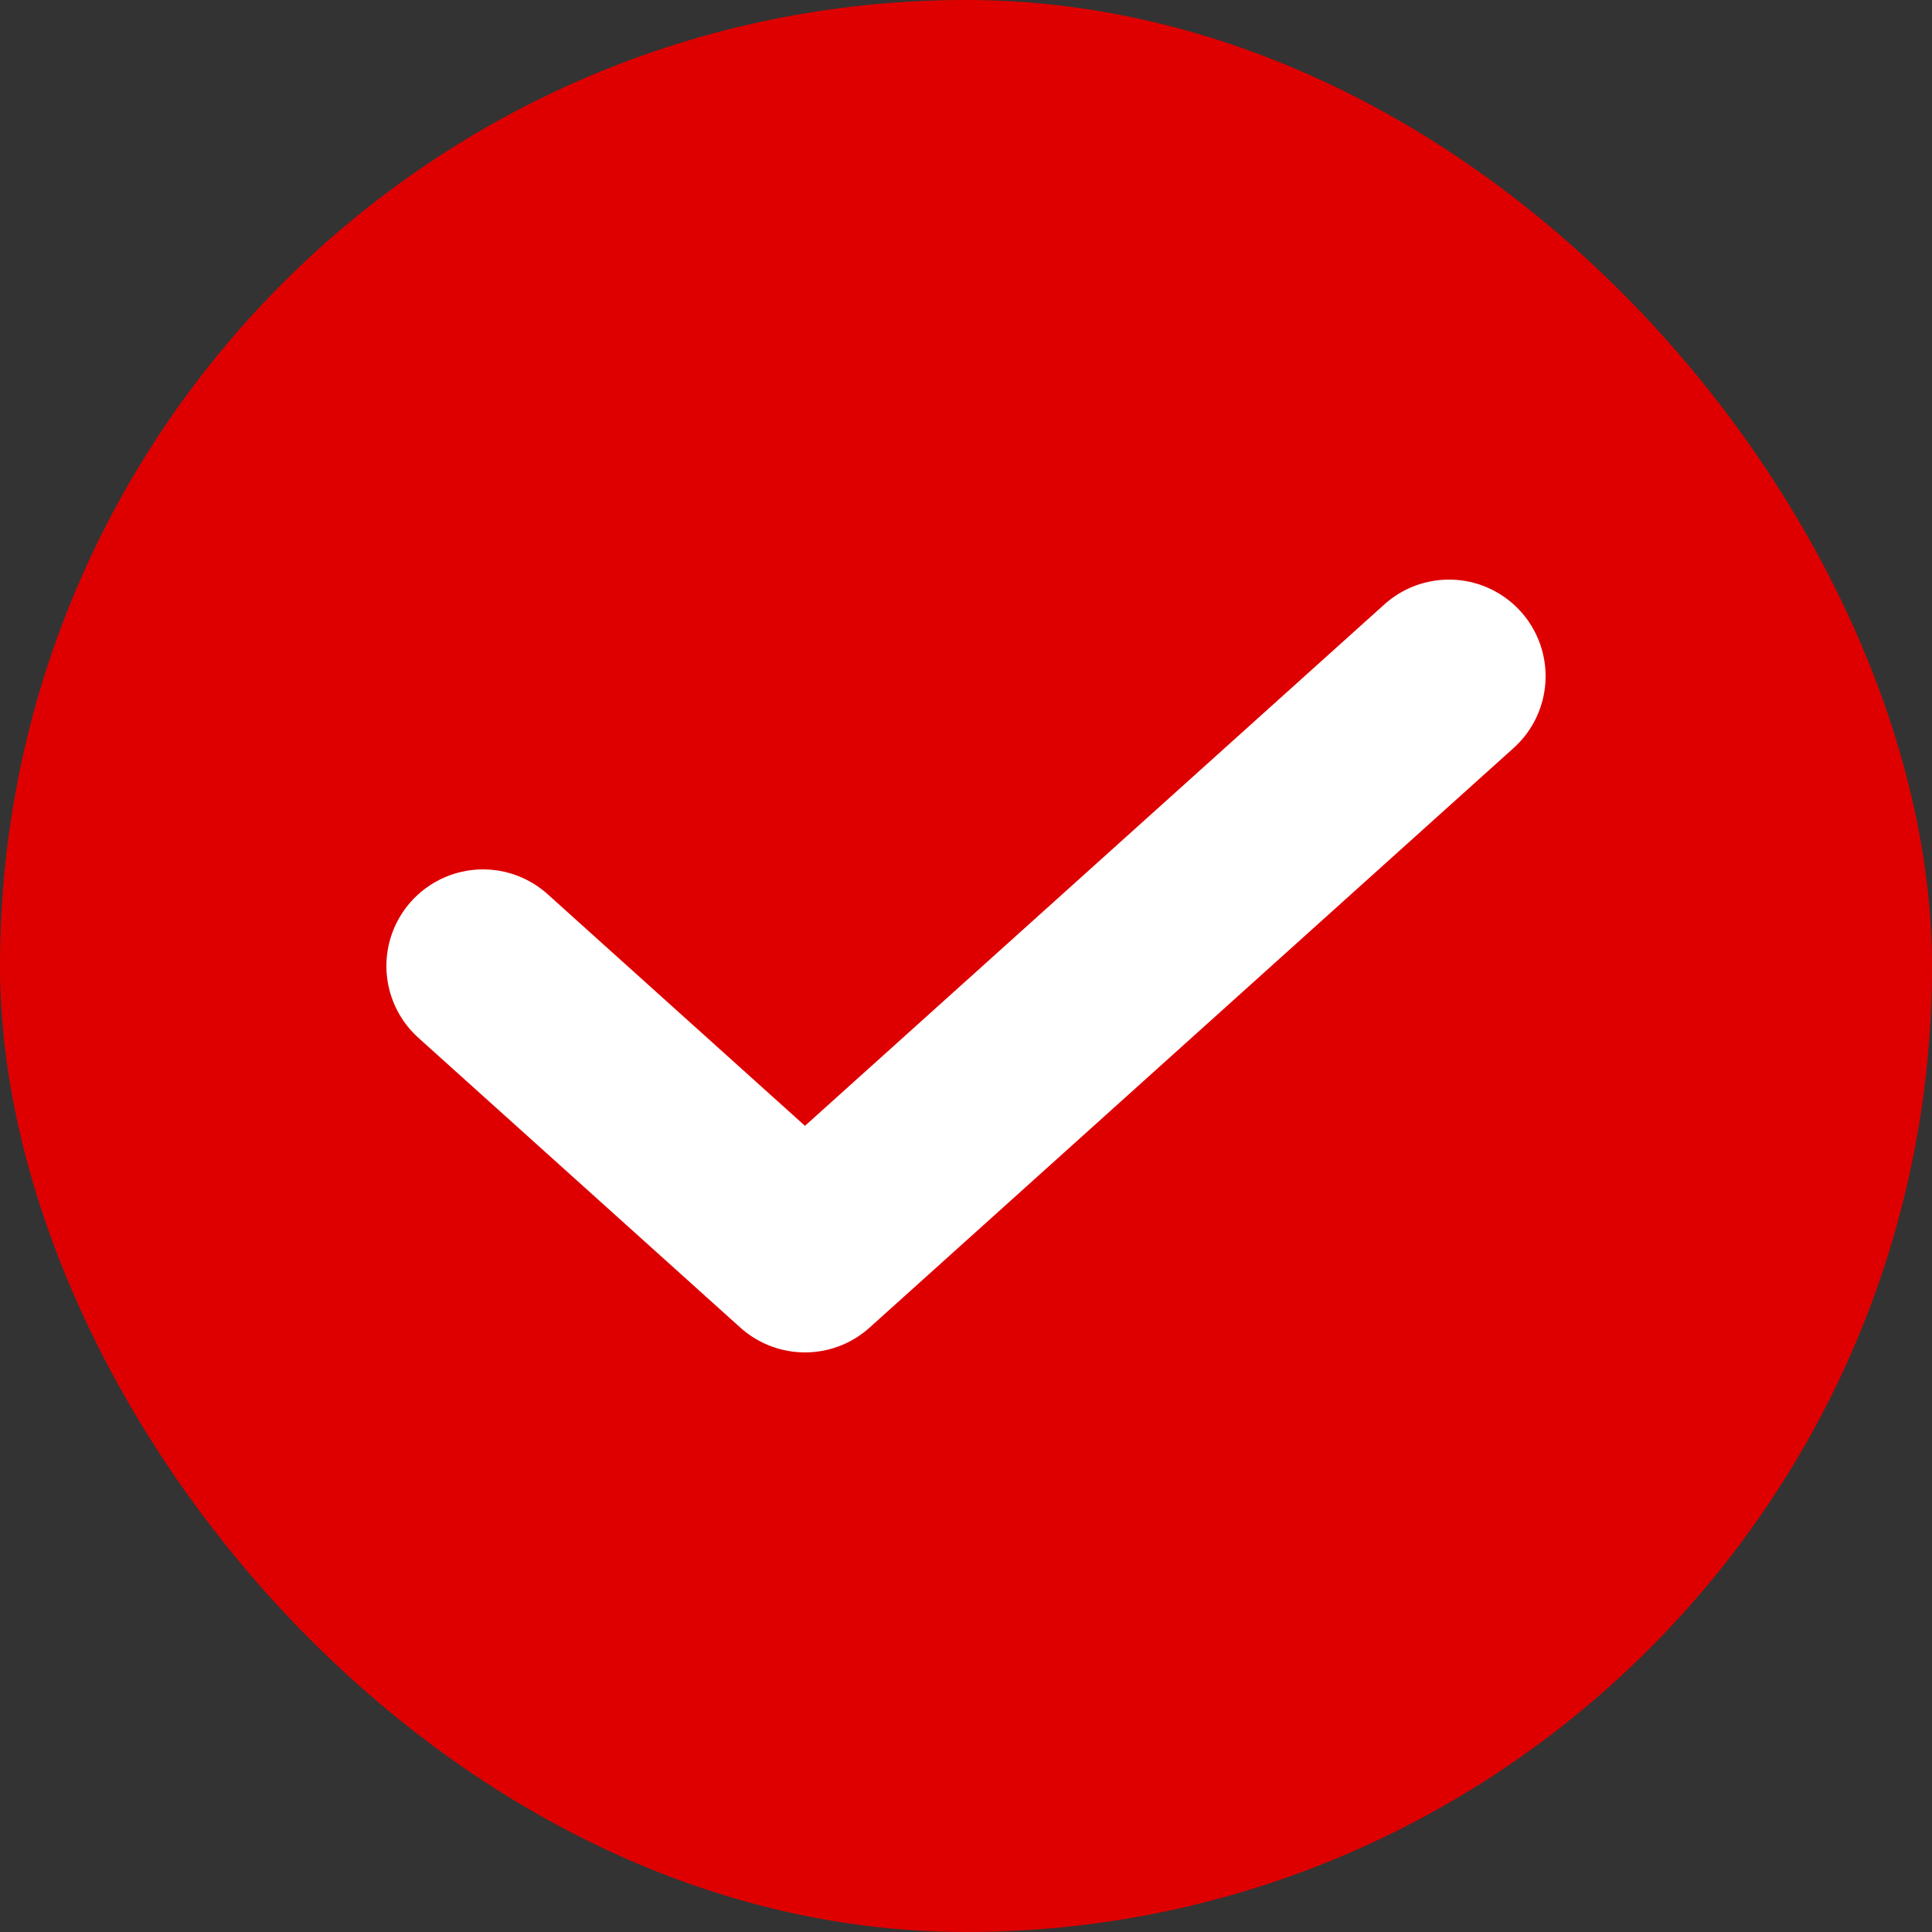
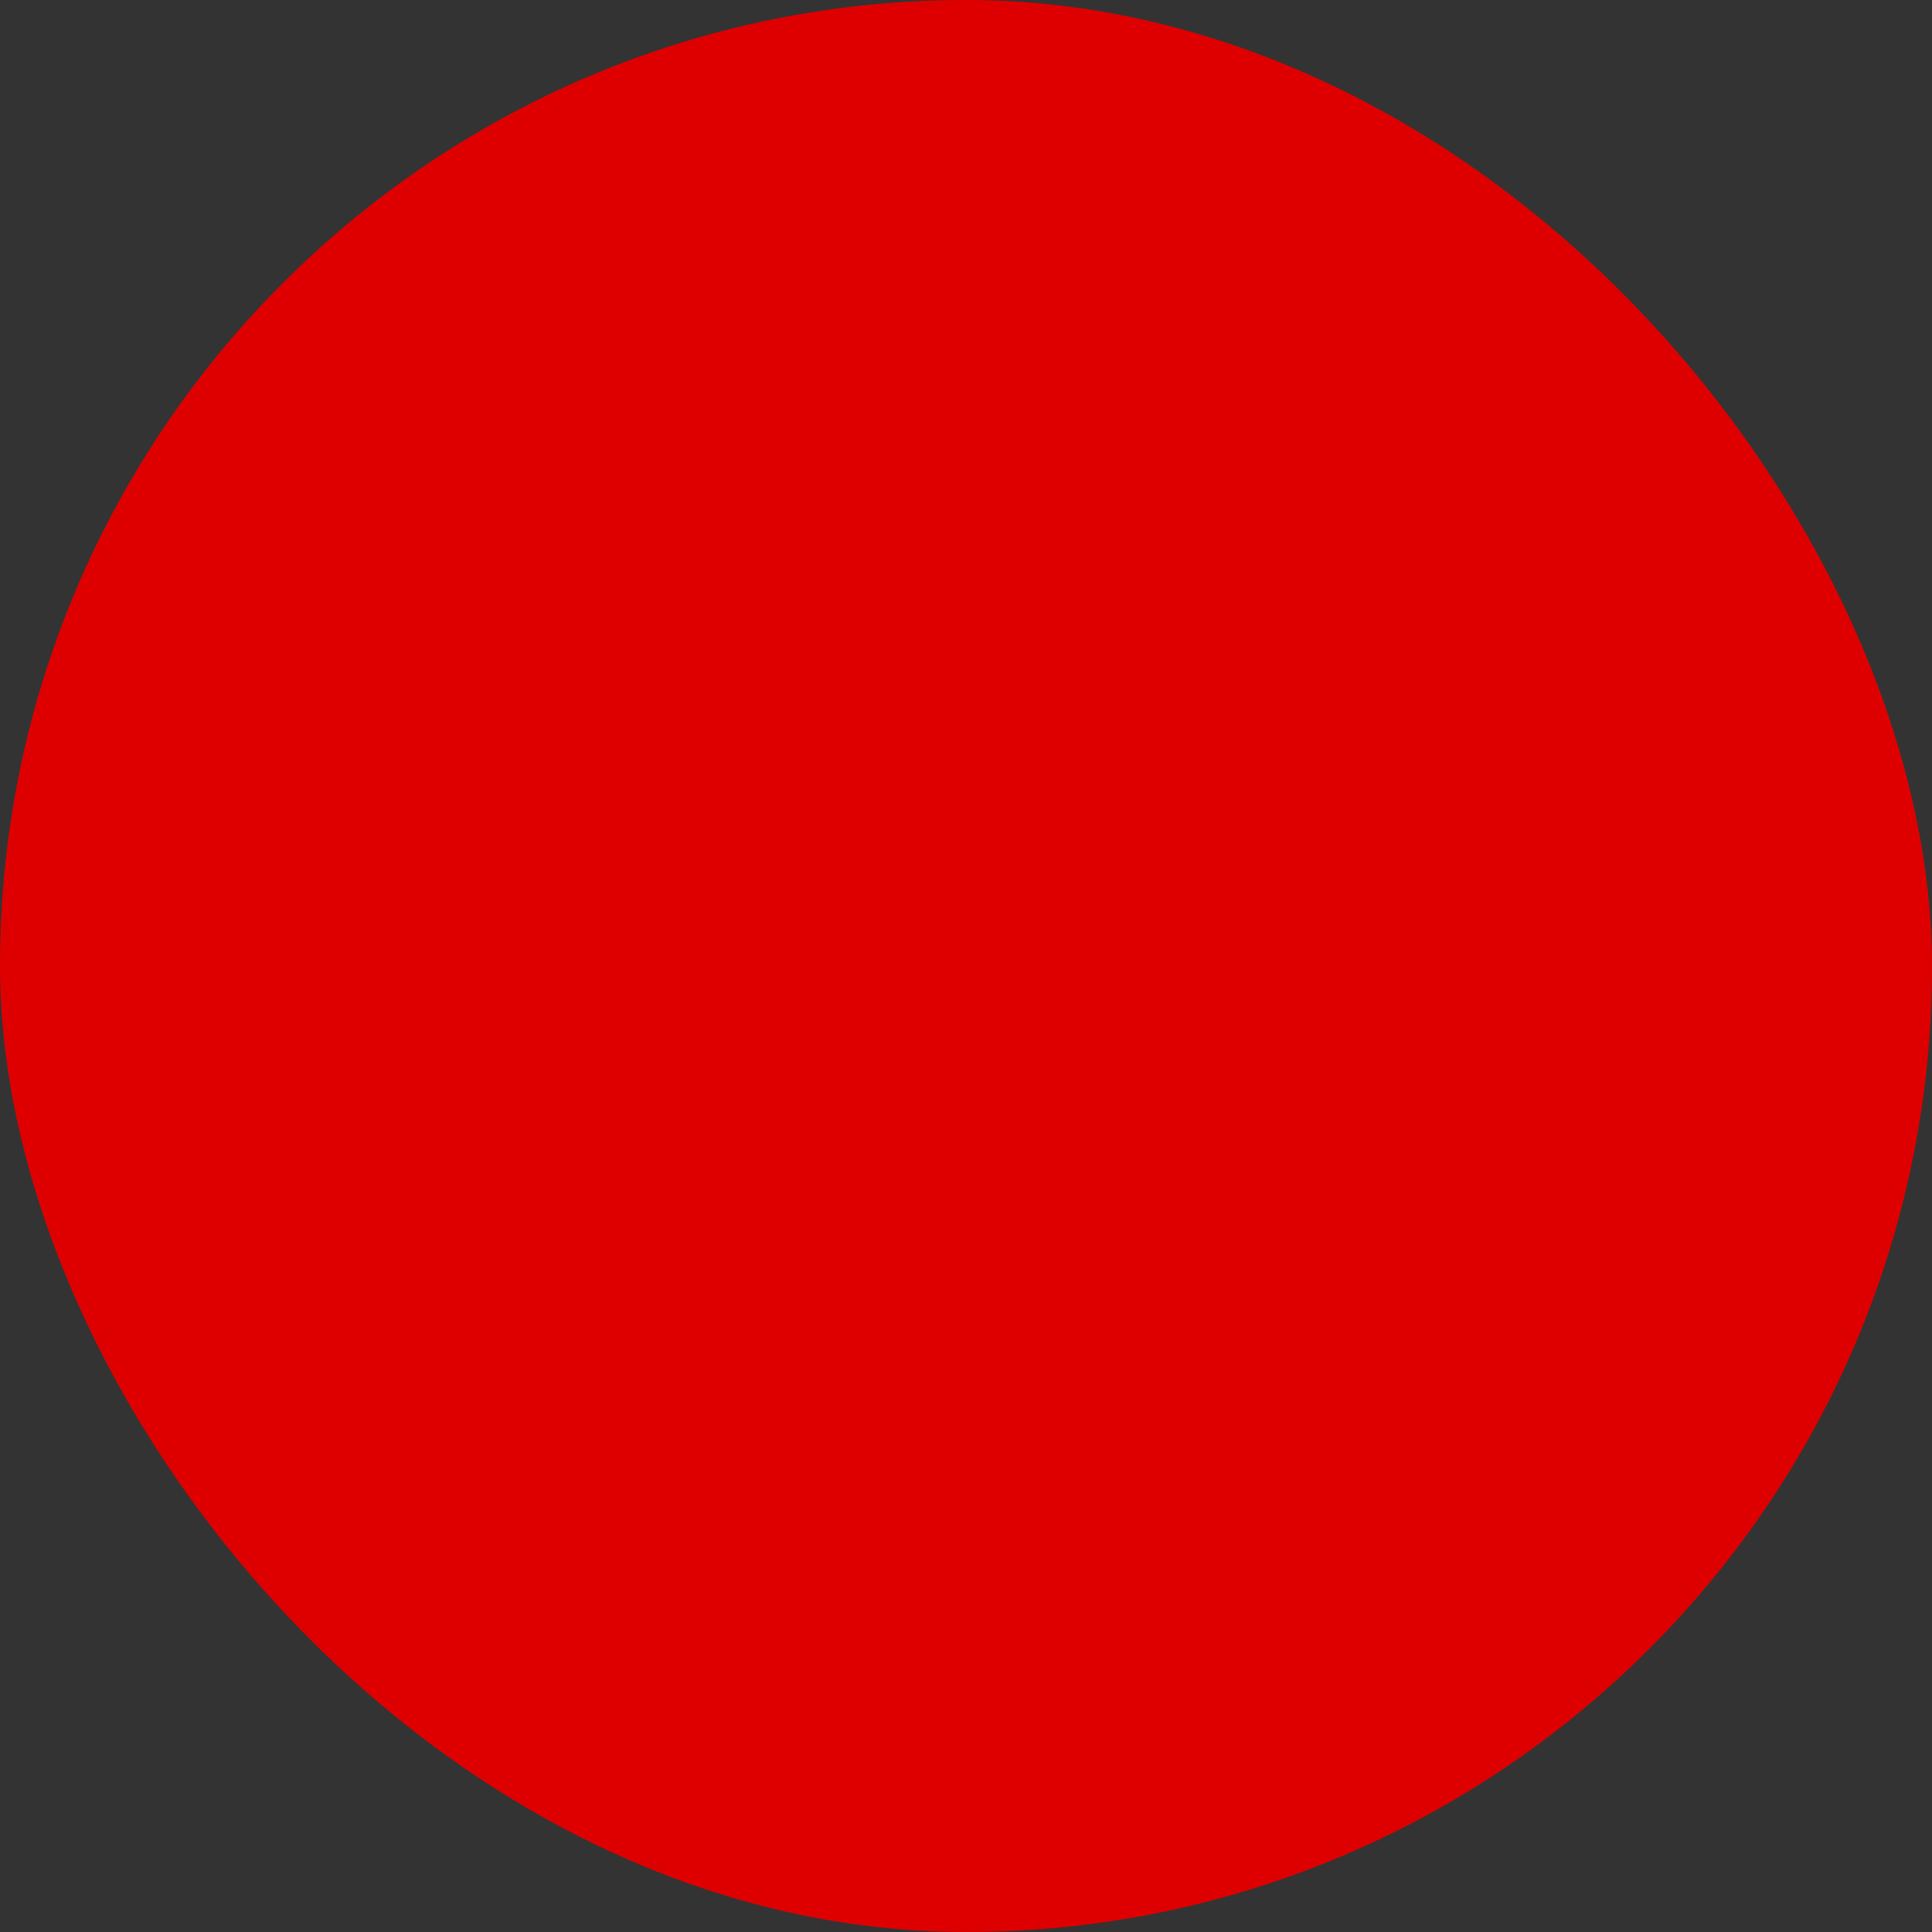
<svg xmlns="http://www.w3.org/2000/svg" width="20" height="20" viewBox="0 0 20 20" fill="none">
  <rect x="0" y="0" width="20" height="20" fill="#333333" stroke="none" />
  <rect width="20" height="20" rx="10" fill="#DE0000" />
-   <path d="M5 10L8.333 13L15 7" stroke="white" stroke-width="2" stroke-linecap="round" stroke-linejoin="round" />
</svg>